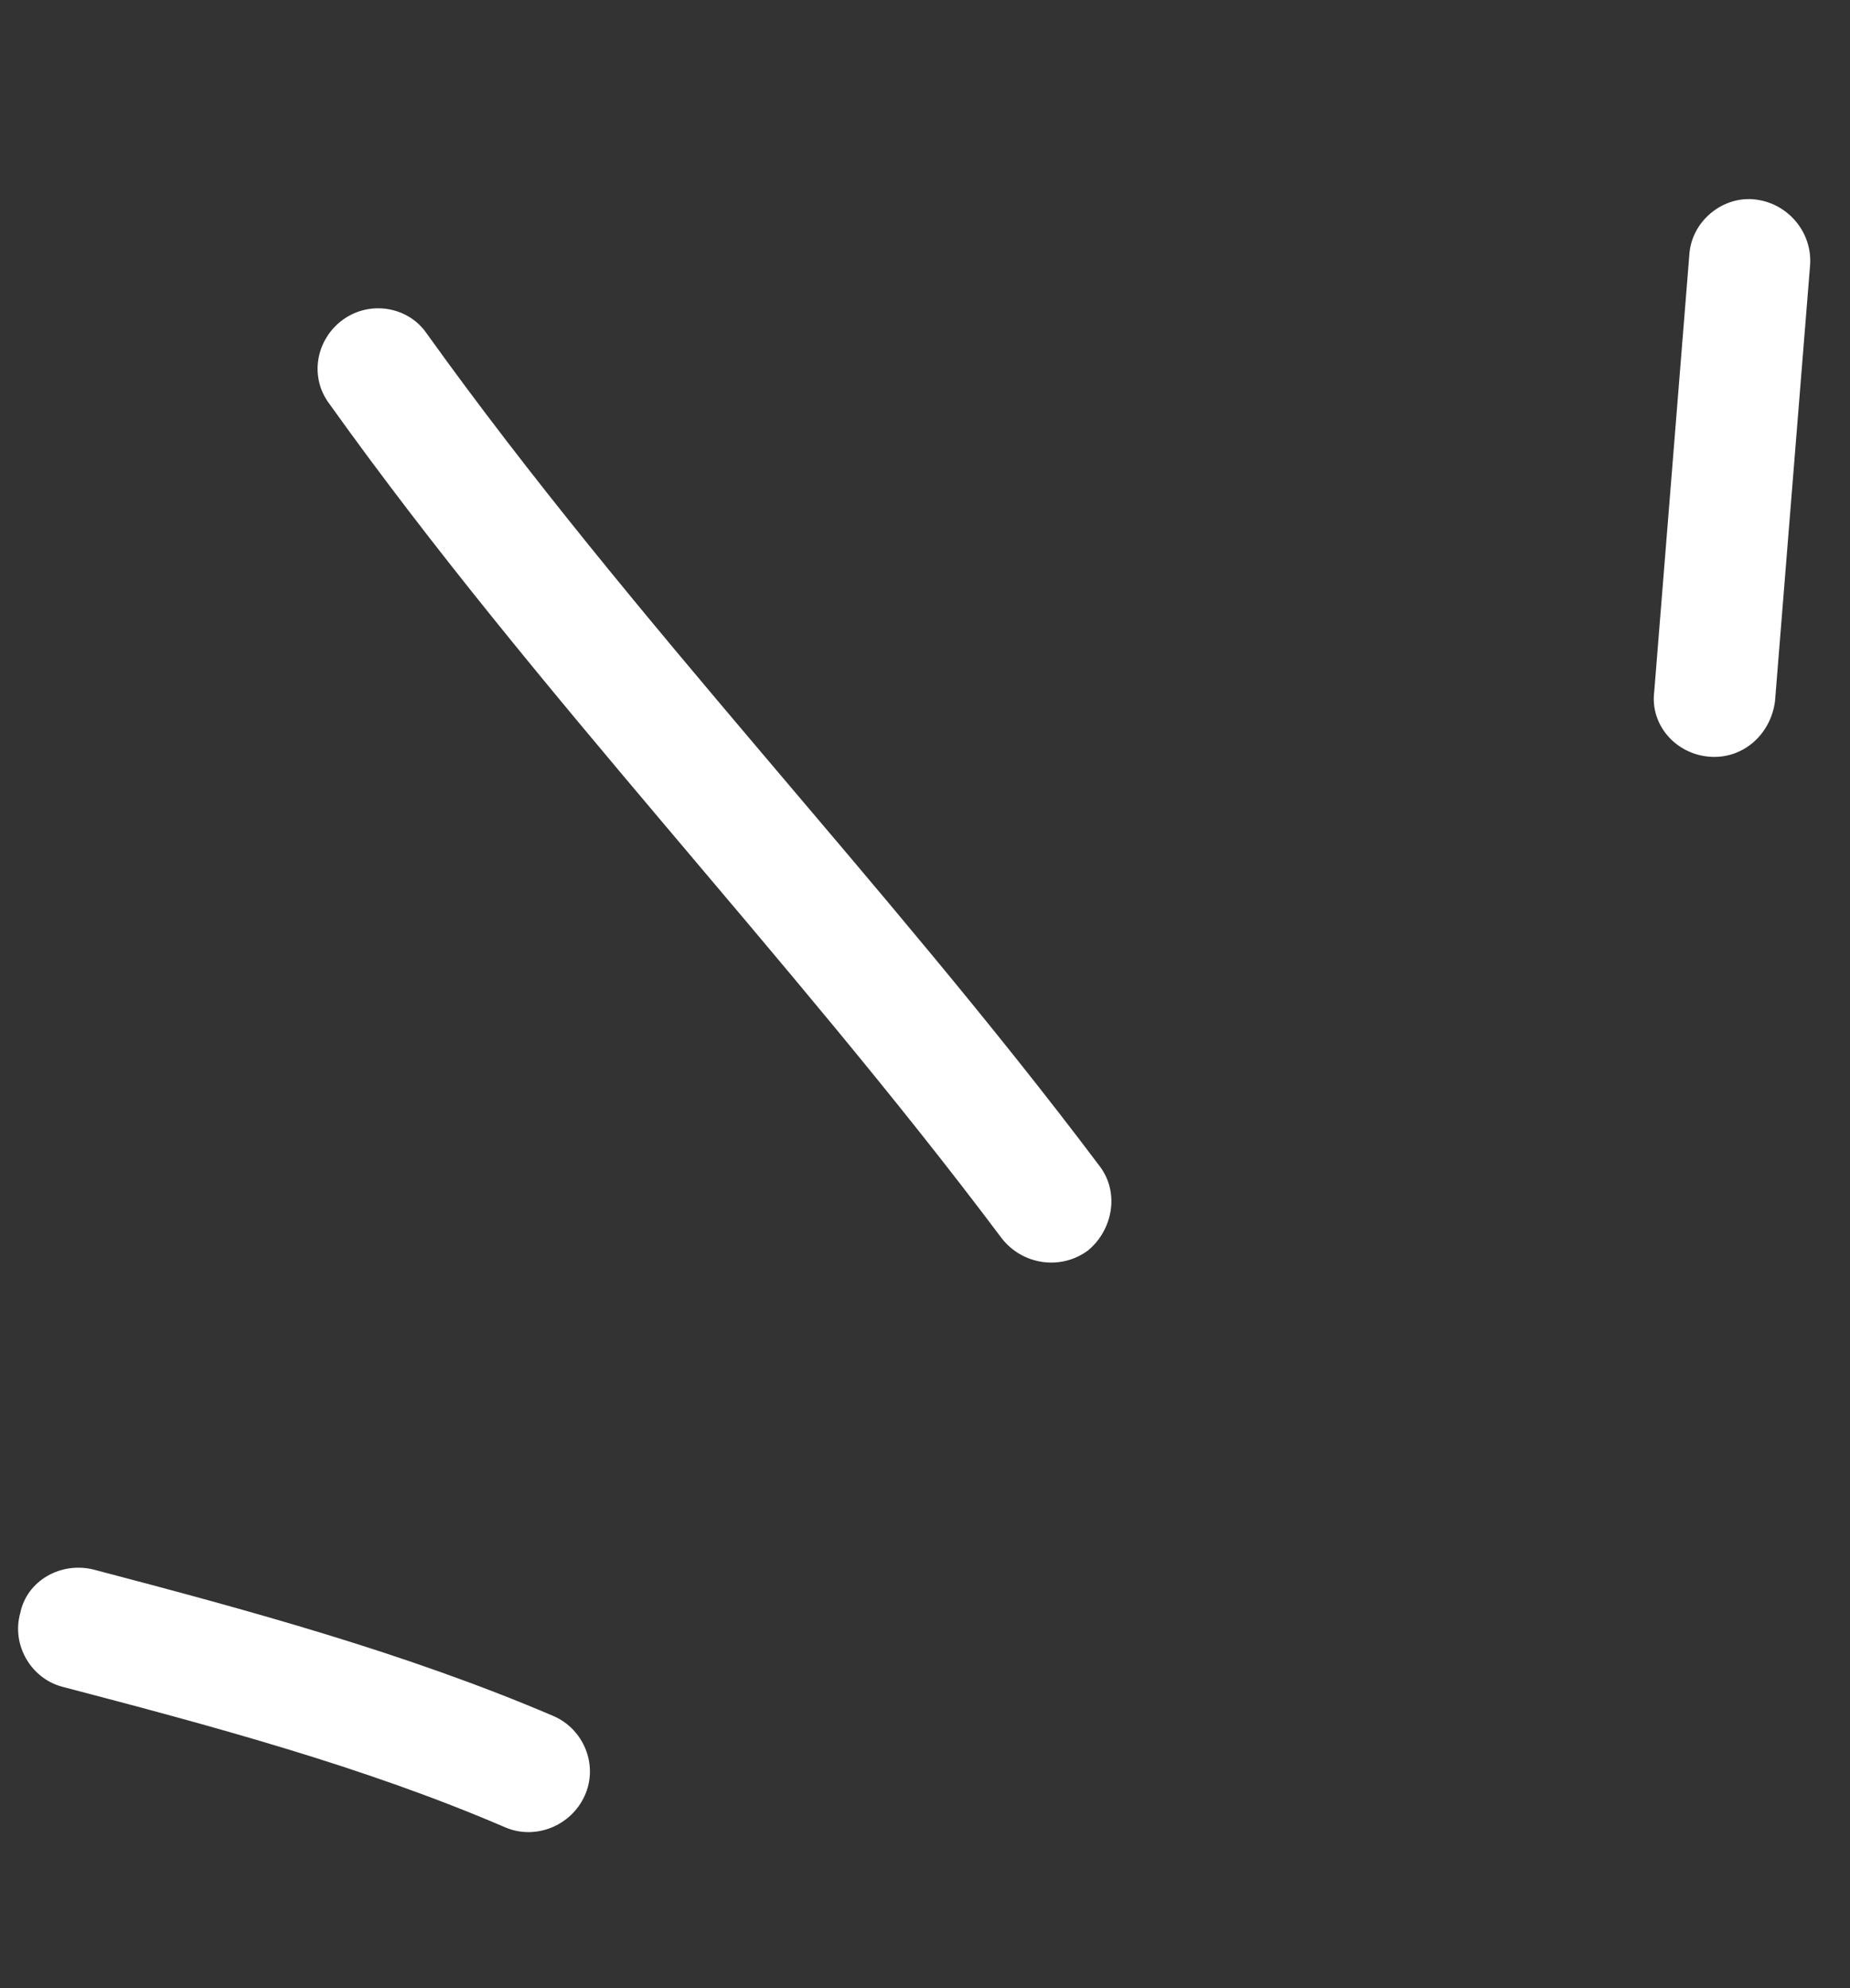
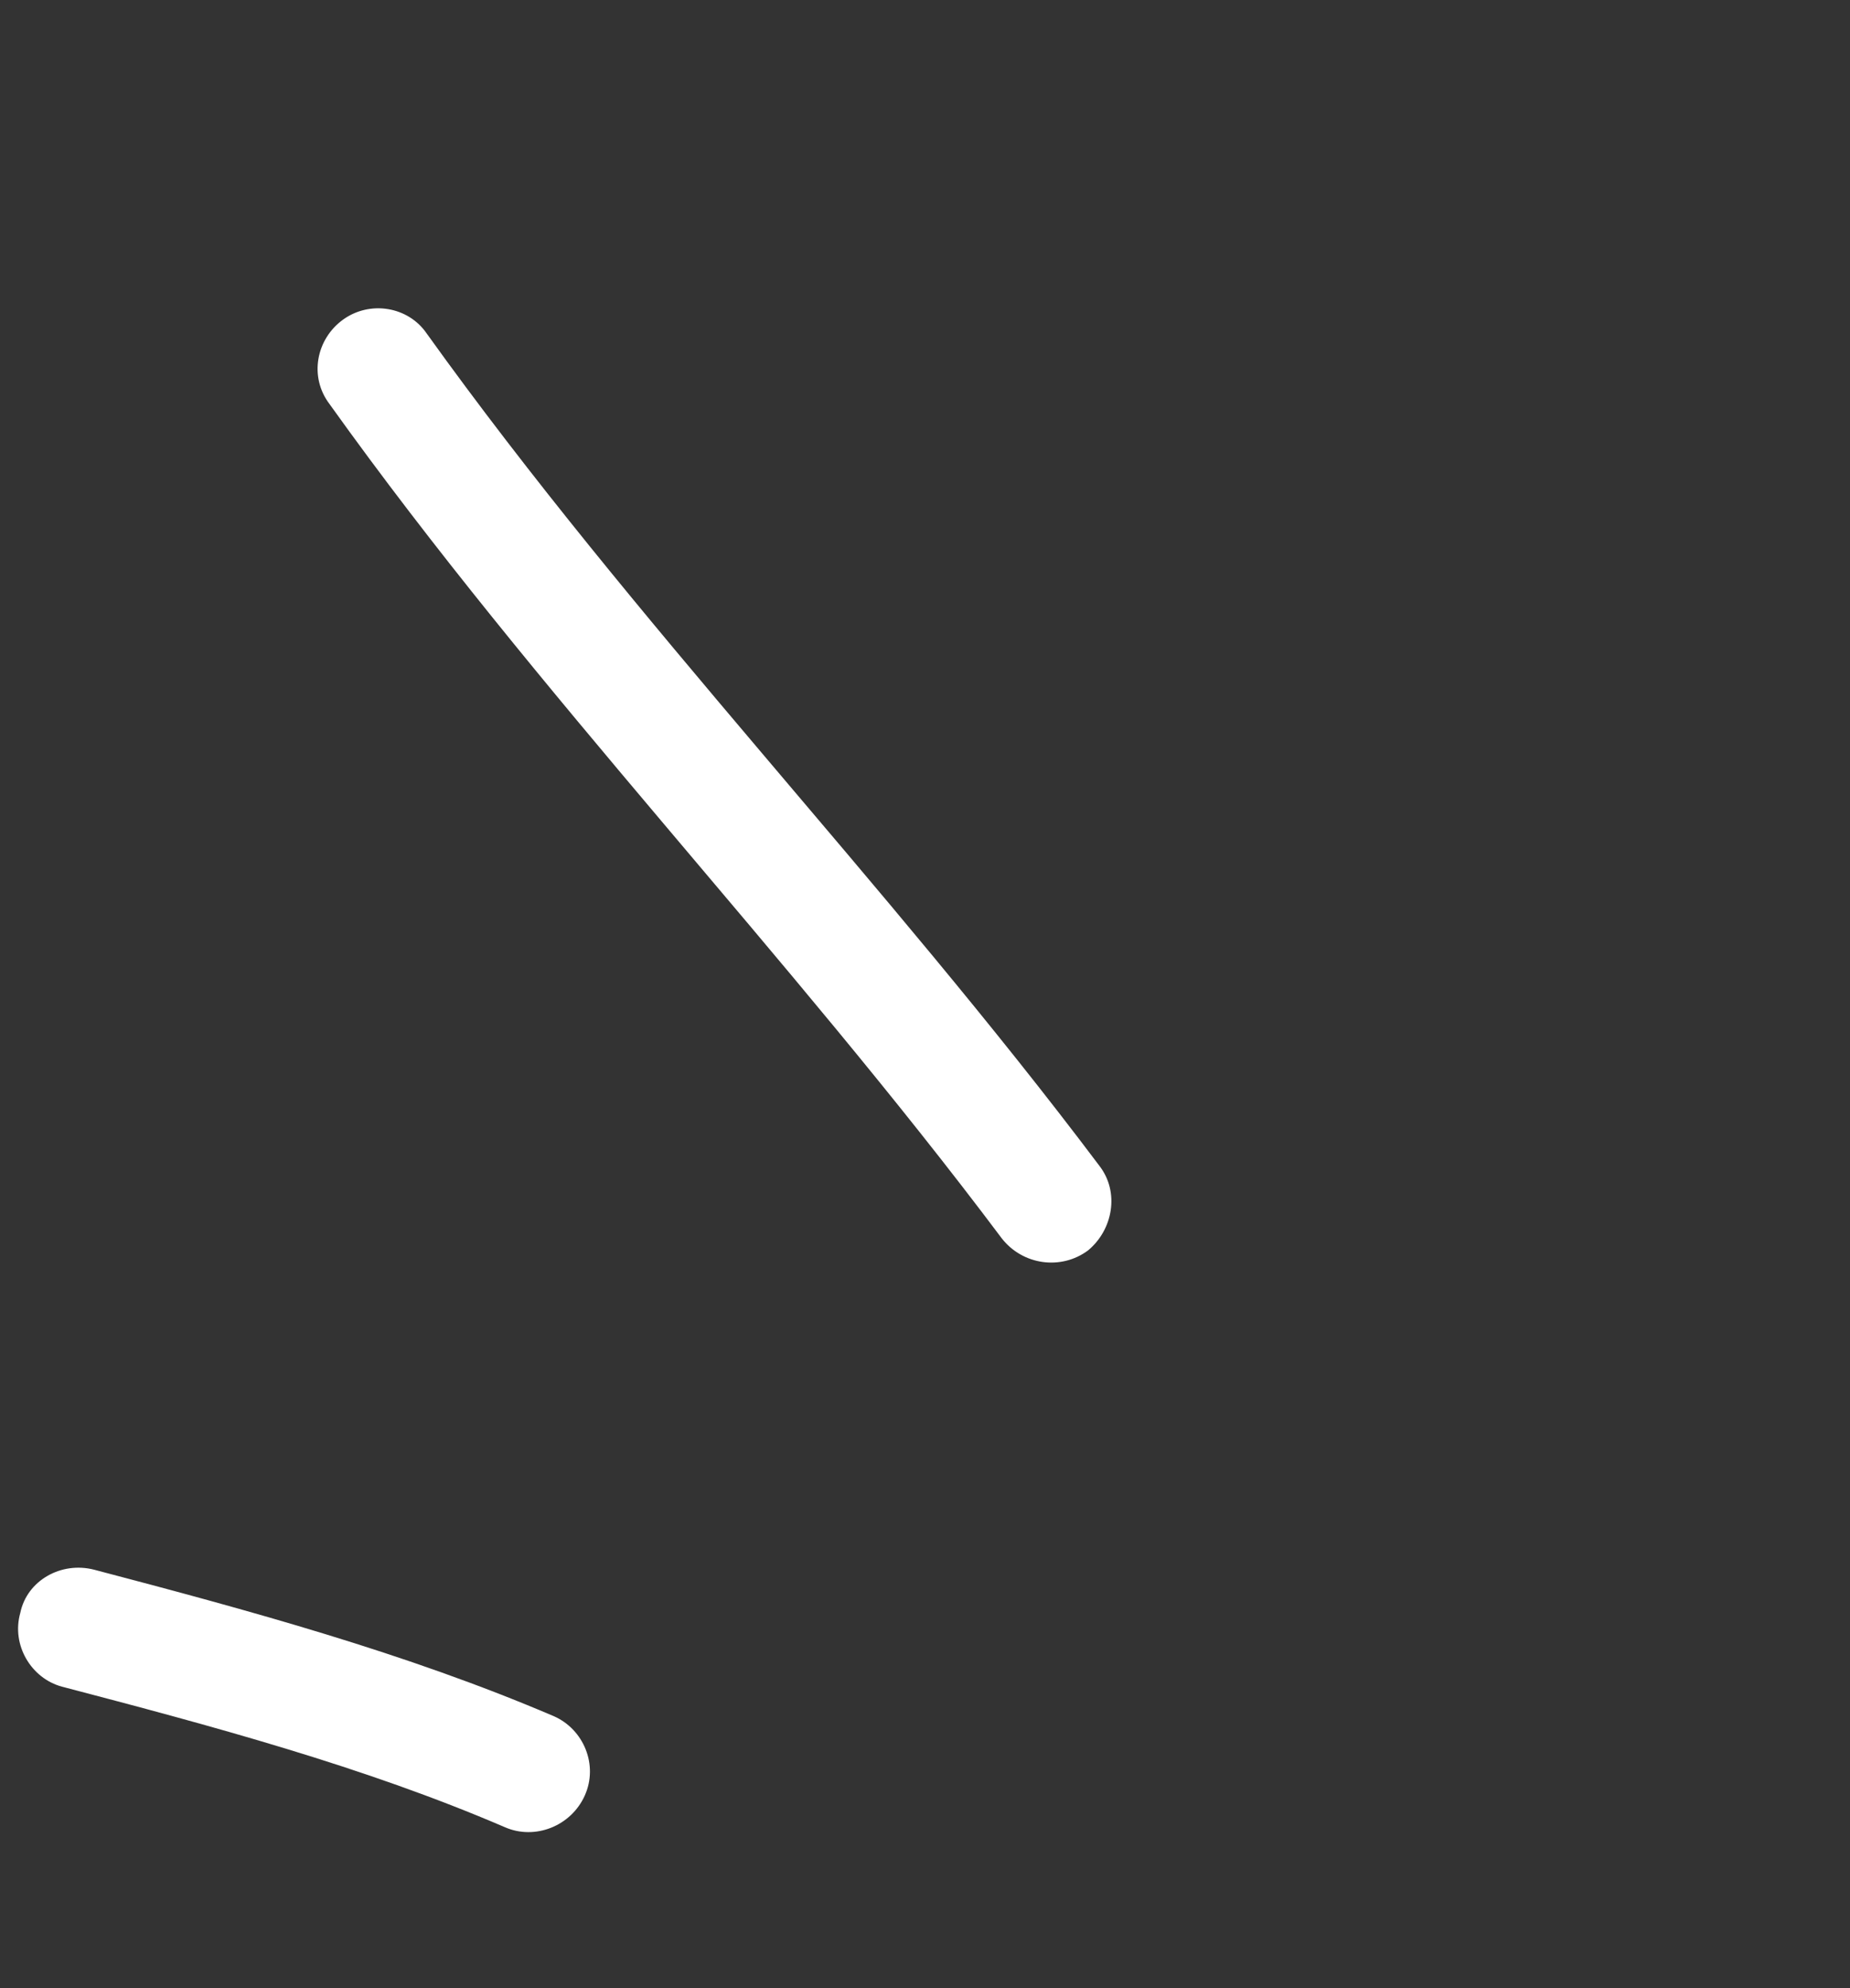
<svg xmlns="http://www.w3.org/2000/svg" width="54" height="58" viewBox="0 0 54 58" fill="none">
  <rect x="0" y="0" width="54" height="58" fill="#333333" stroke="none" />
-   <path fill-rule="evenodd" clip-rule="evenodd" d="M16.16 50.064C11.841 48.219 7.23 46.971 2.752 45.794C1.787 45.544 0.788 46.105 0.592 47.054C0.327 47.995 0.913 48.964 1.808 49.205C6.148 50.342 10.623 51.536 14.739 53.306C15.615 53.688 16.667 53.275 17.069 52.382C17.471 51.489 17.037 50.446 16.16 50.064Z" fill="white" />
+   <path fill-rule="evenodd" clip-rule="evenodd" d="M16.16 50.064C11.841 48.219 7.23 46.971 2.752 45.794C1.787 45.544 0.788 46.105 0.592 47.054C0.327 47.995 0.913 48.964 1.808 49.205C6.148 50.342 10.623 51.536 14.739 53.306C15.615 53.688 16.667 53.275 17.069 52.382C17.471 51.489 17.037 50.446 16.16 50.064" fill="white" />
  <path fill-rule="evenodd" clip-rule="evenodd" d="M32.084 34.002C25.831 25.694 18.543 18.216 12.455 9.729C11.917 8.941 10.801 8.756 10.014 9.324C9.227 9.892 9.013 10.993 9.621 11.791C15.705 20.299 22.991 27.799 29.241 36.127C29.851 36.908 30.971 37.065 31.76 36.478C32.479 35.883 32.694 34.783 32.084 34.002Z" fill="white" />
-   <path fill-rule="evenodd" clip-rule="evenodd" d="M49.309 7.446C48.968 11.688 48.627 15.93 48.286 20.173C48.16 21.139 48.903 21.994 49.89 22.075C50.877 22.156 51.685 21.425 51.811 20.459C52.153 16.21 52.495 11.962 52.837 7.713C52.893 6.739 52.149 5.888 51.161 5.812C50.244 5.746 49.365 6.472 49.309 7.446Z" fill="white" />
</svg>